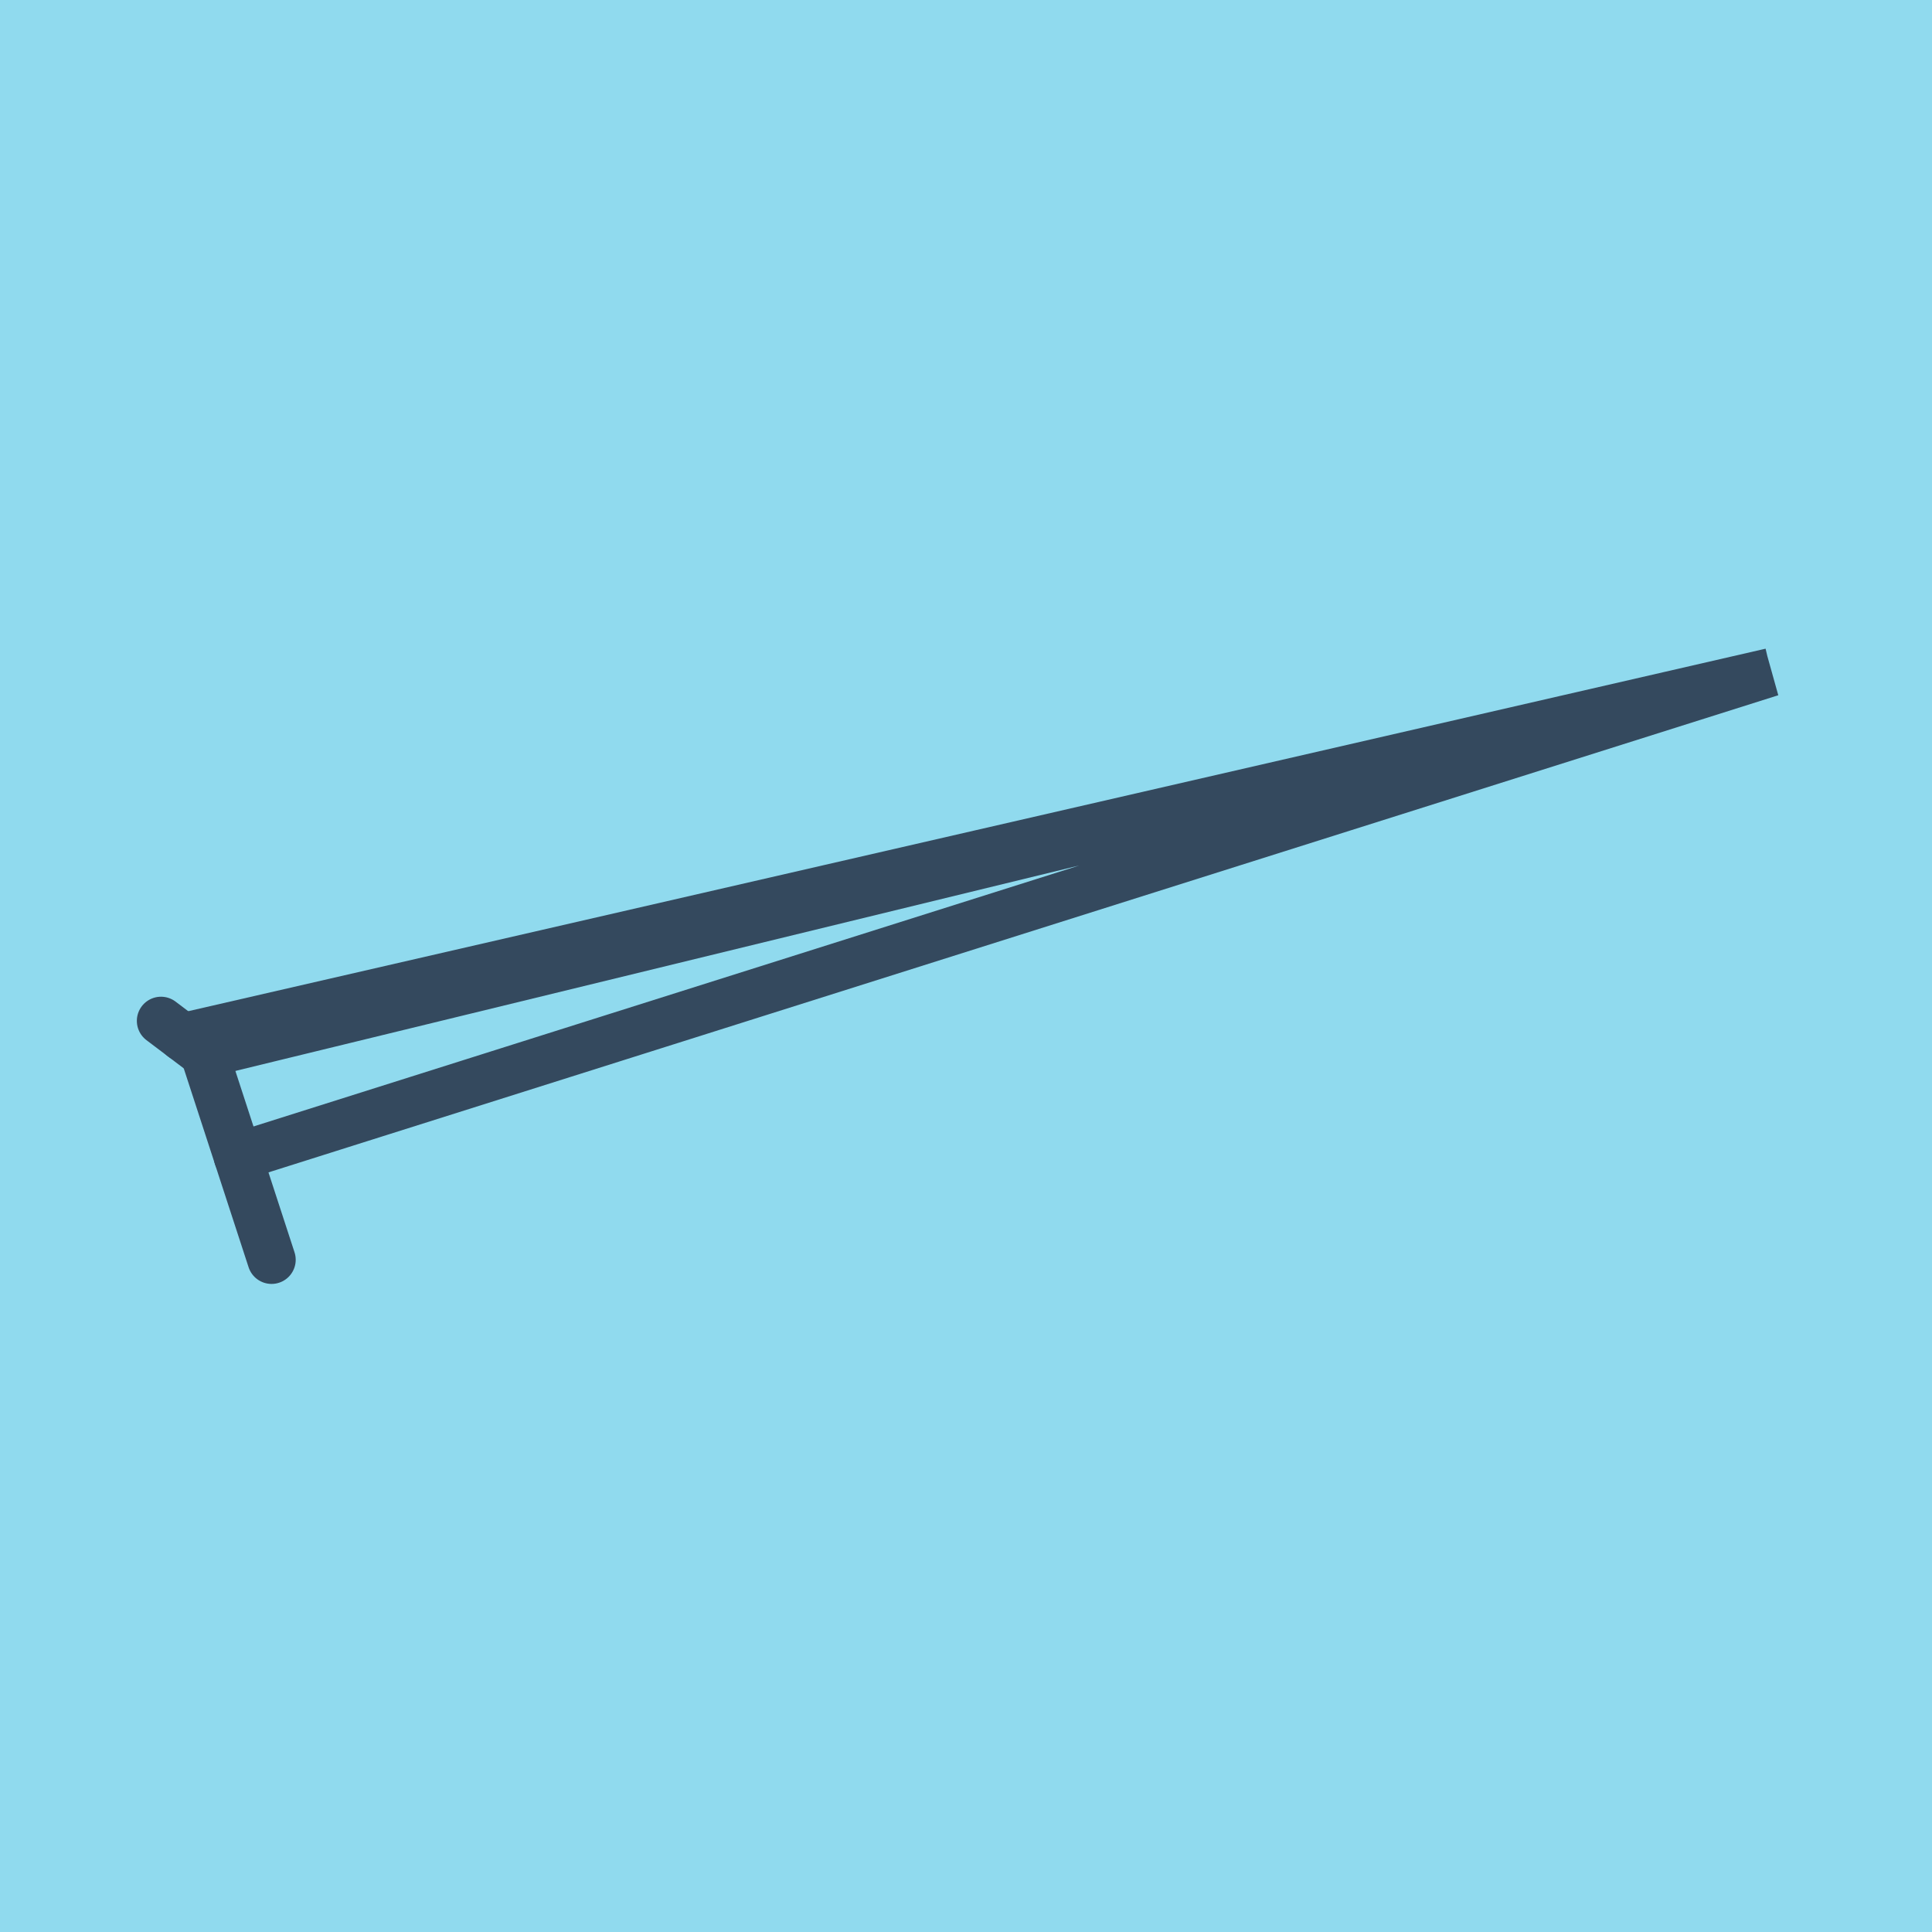
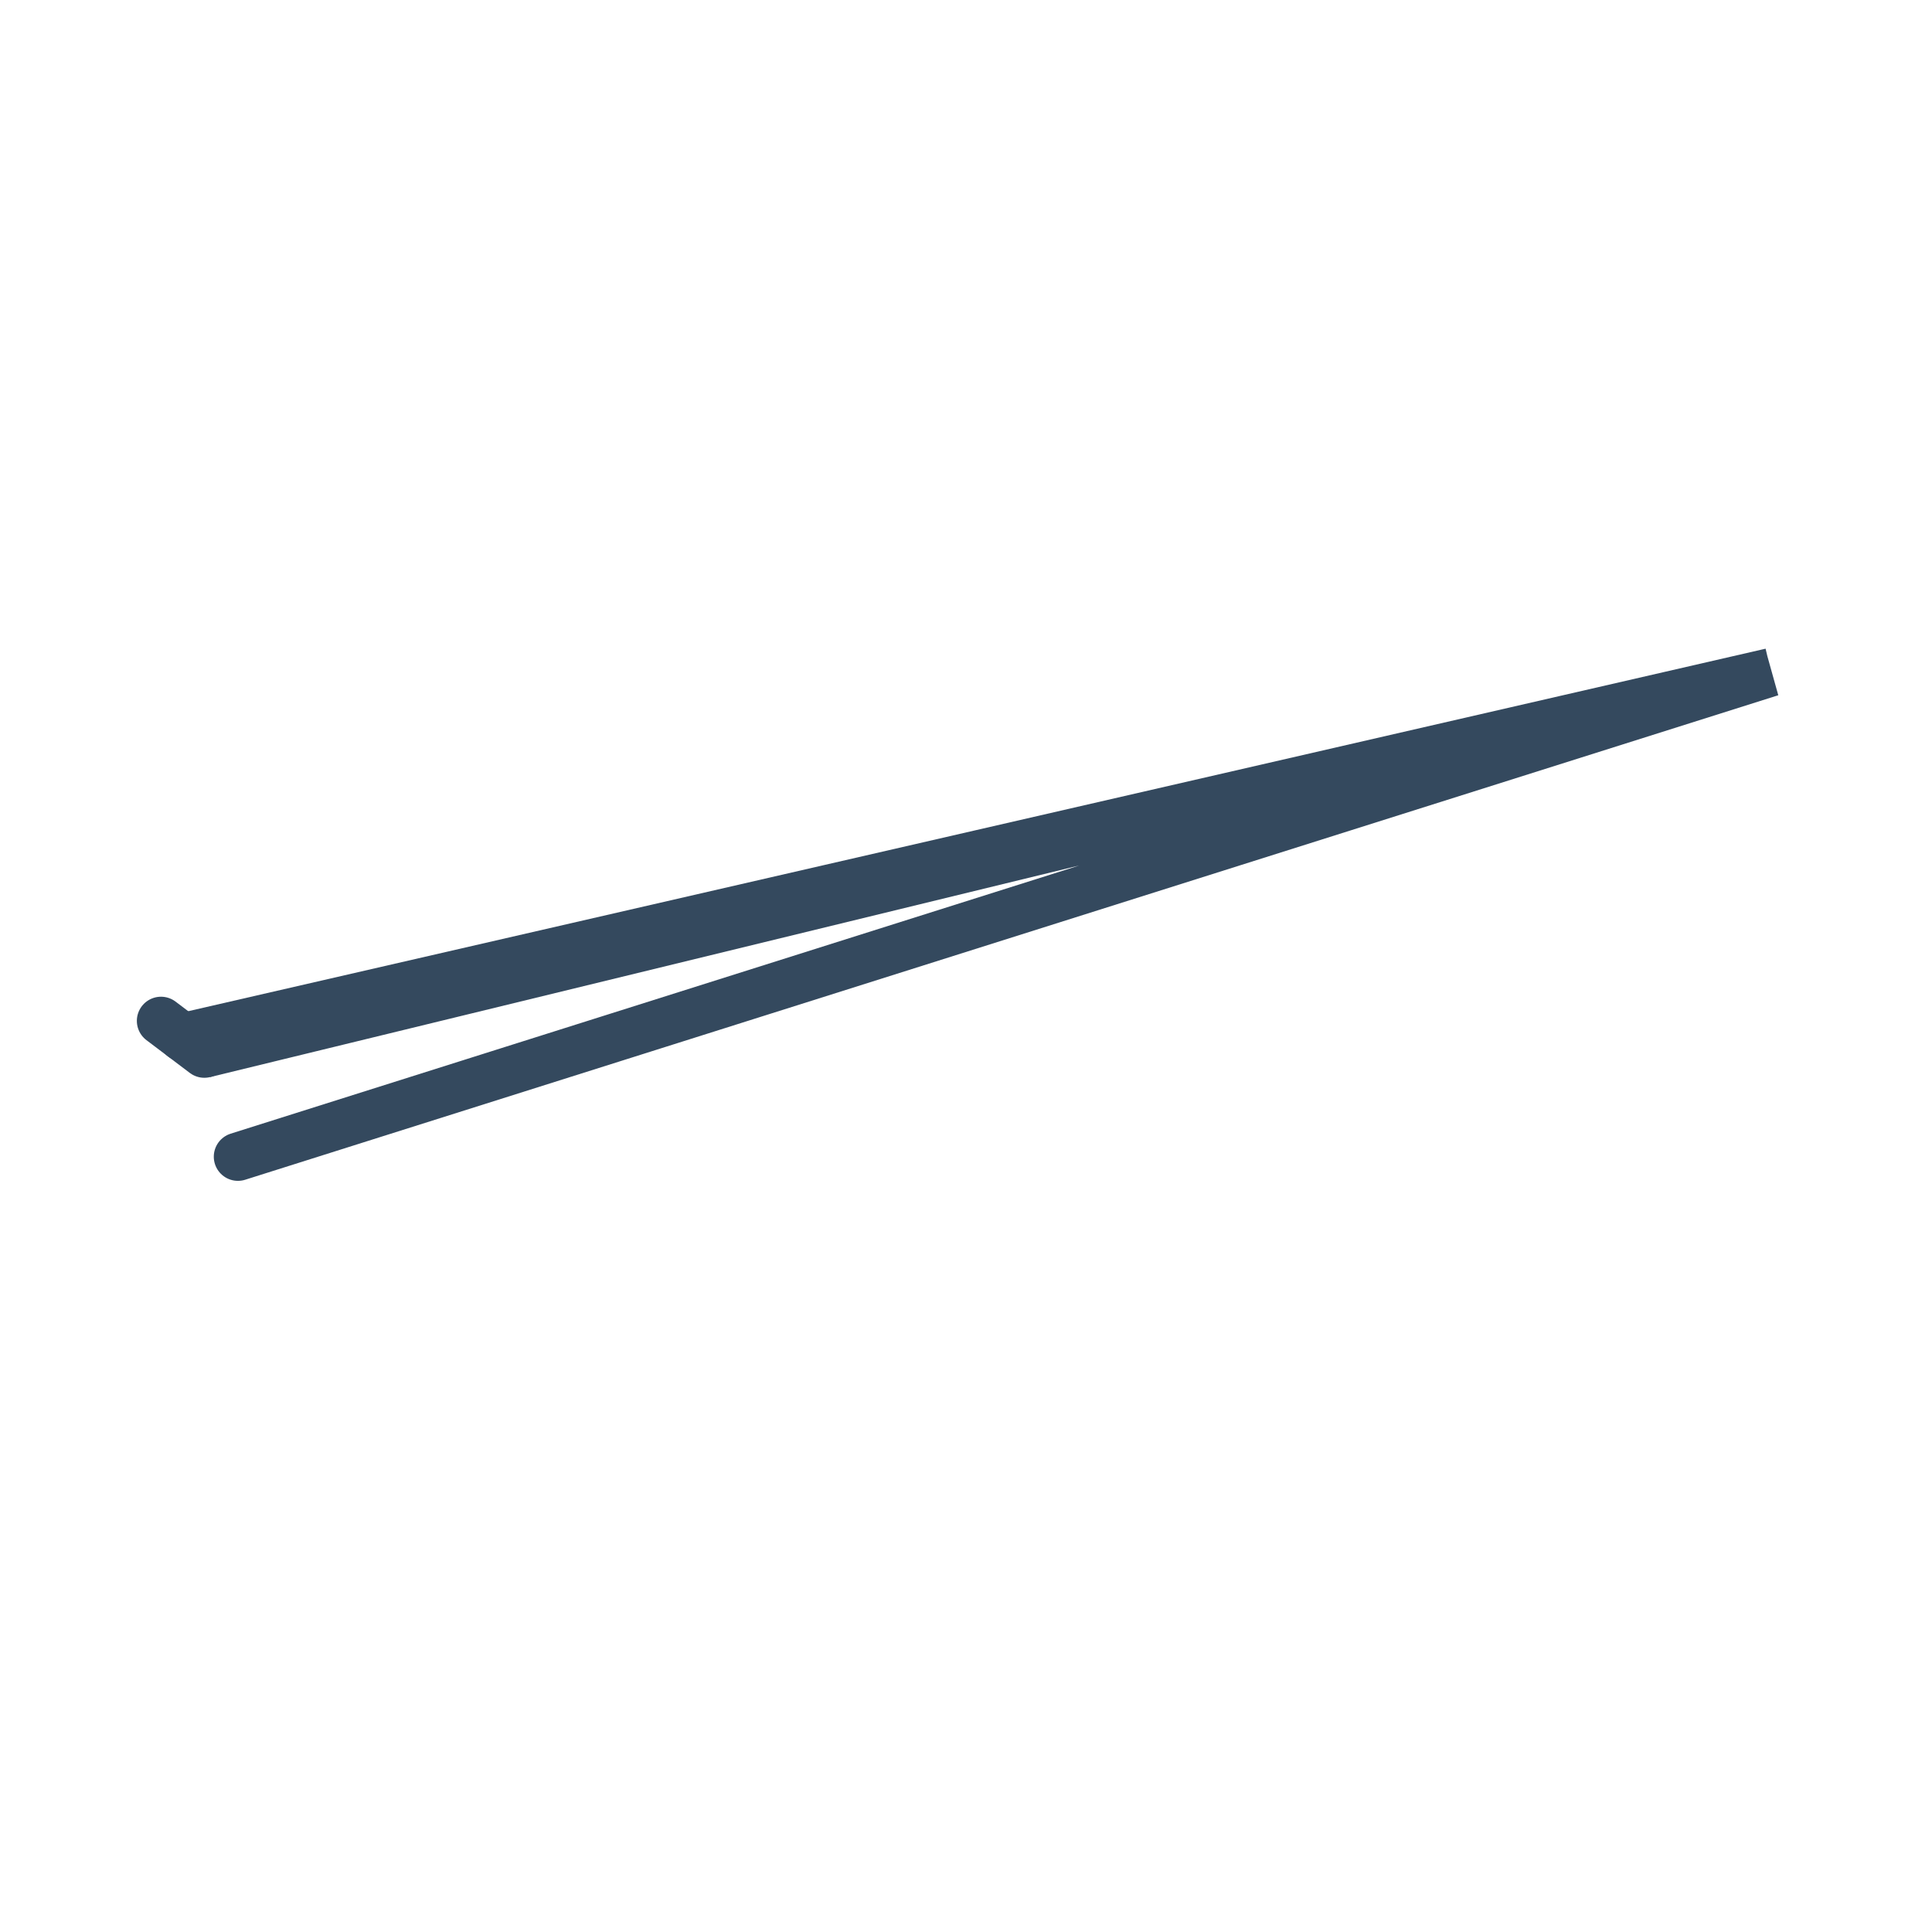
<svg xmlns="http://www.w3.org/2000/svg" viewBox="-10 -10 120 120" preserveAspectRatio="xMidYMid meet">
-   <path style="fill:#90daee" d="M-10-10h120v120H-10z" />
-   <polyline stroke-linecap="round" points="6.867,68.247 2.692,55.443 " style="fill:none;stroke:#34495e;stroke-width: 3px" />
  <polyline stroke-linecap="round" points="0,53.408 2.692,55.443 " style="fill:none;stroke:#34495e;stroke-width: 3px" />
  <polyline stroke-linecap="round" points="4.779,61.845 100,31.753 2.692,55.443 100,31.753 1.346,54.426 " style="fill:none;stroke:#34495e;stroke-width: 3px" />
</svg>